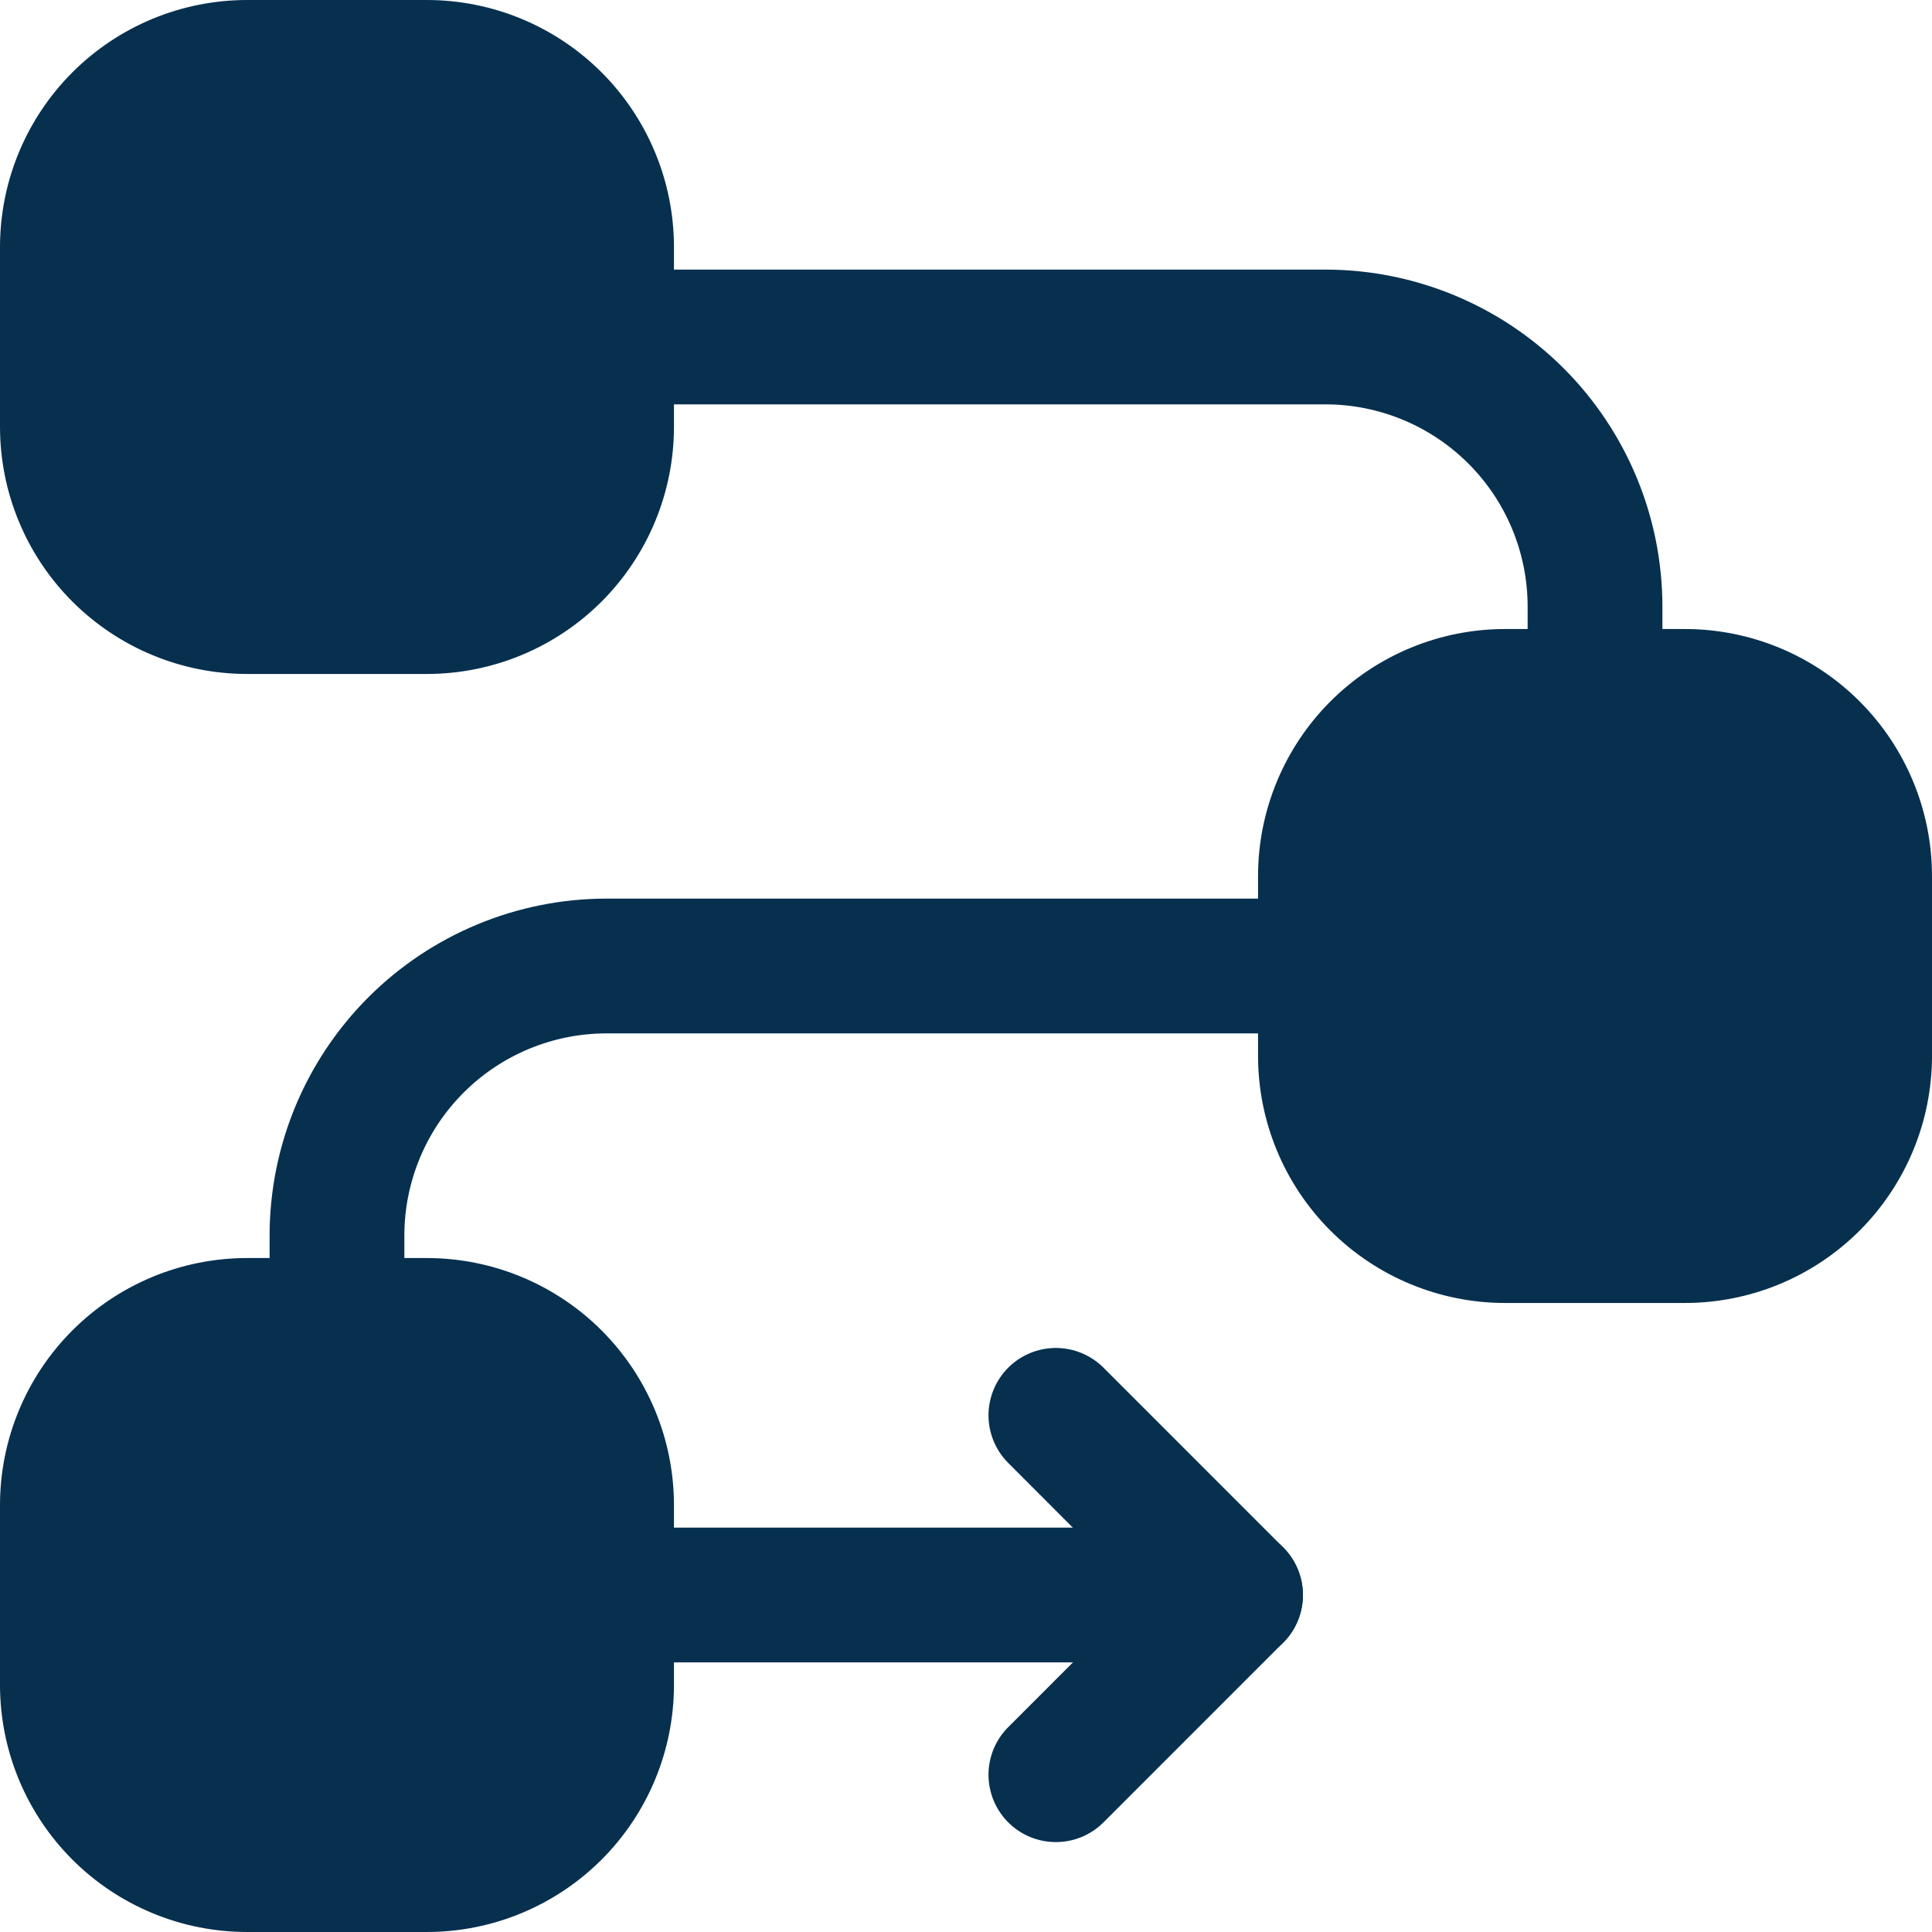
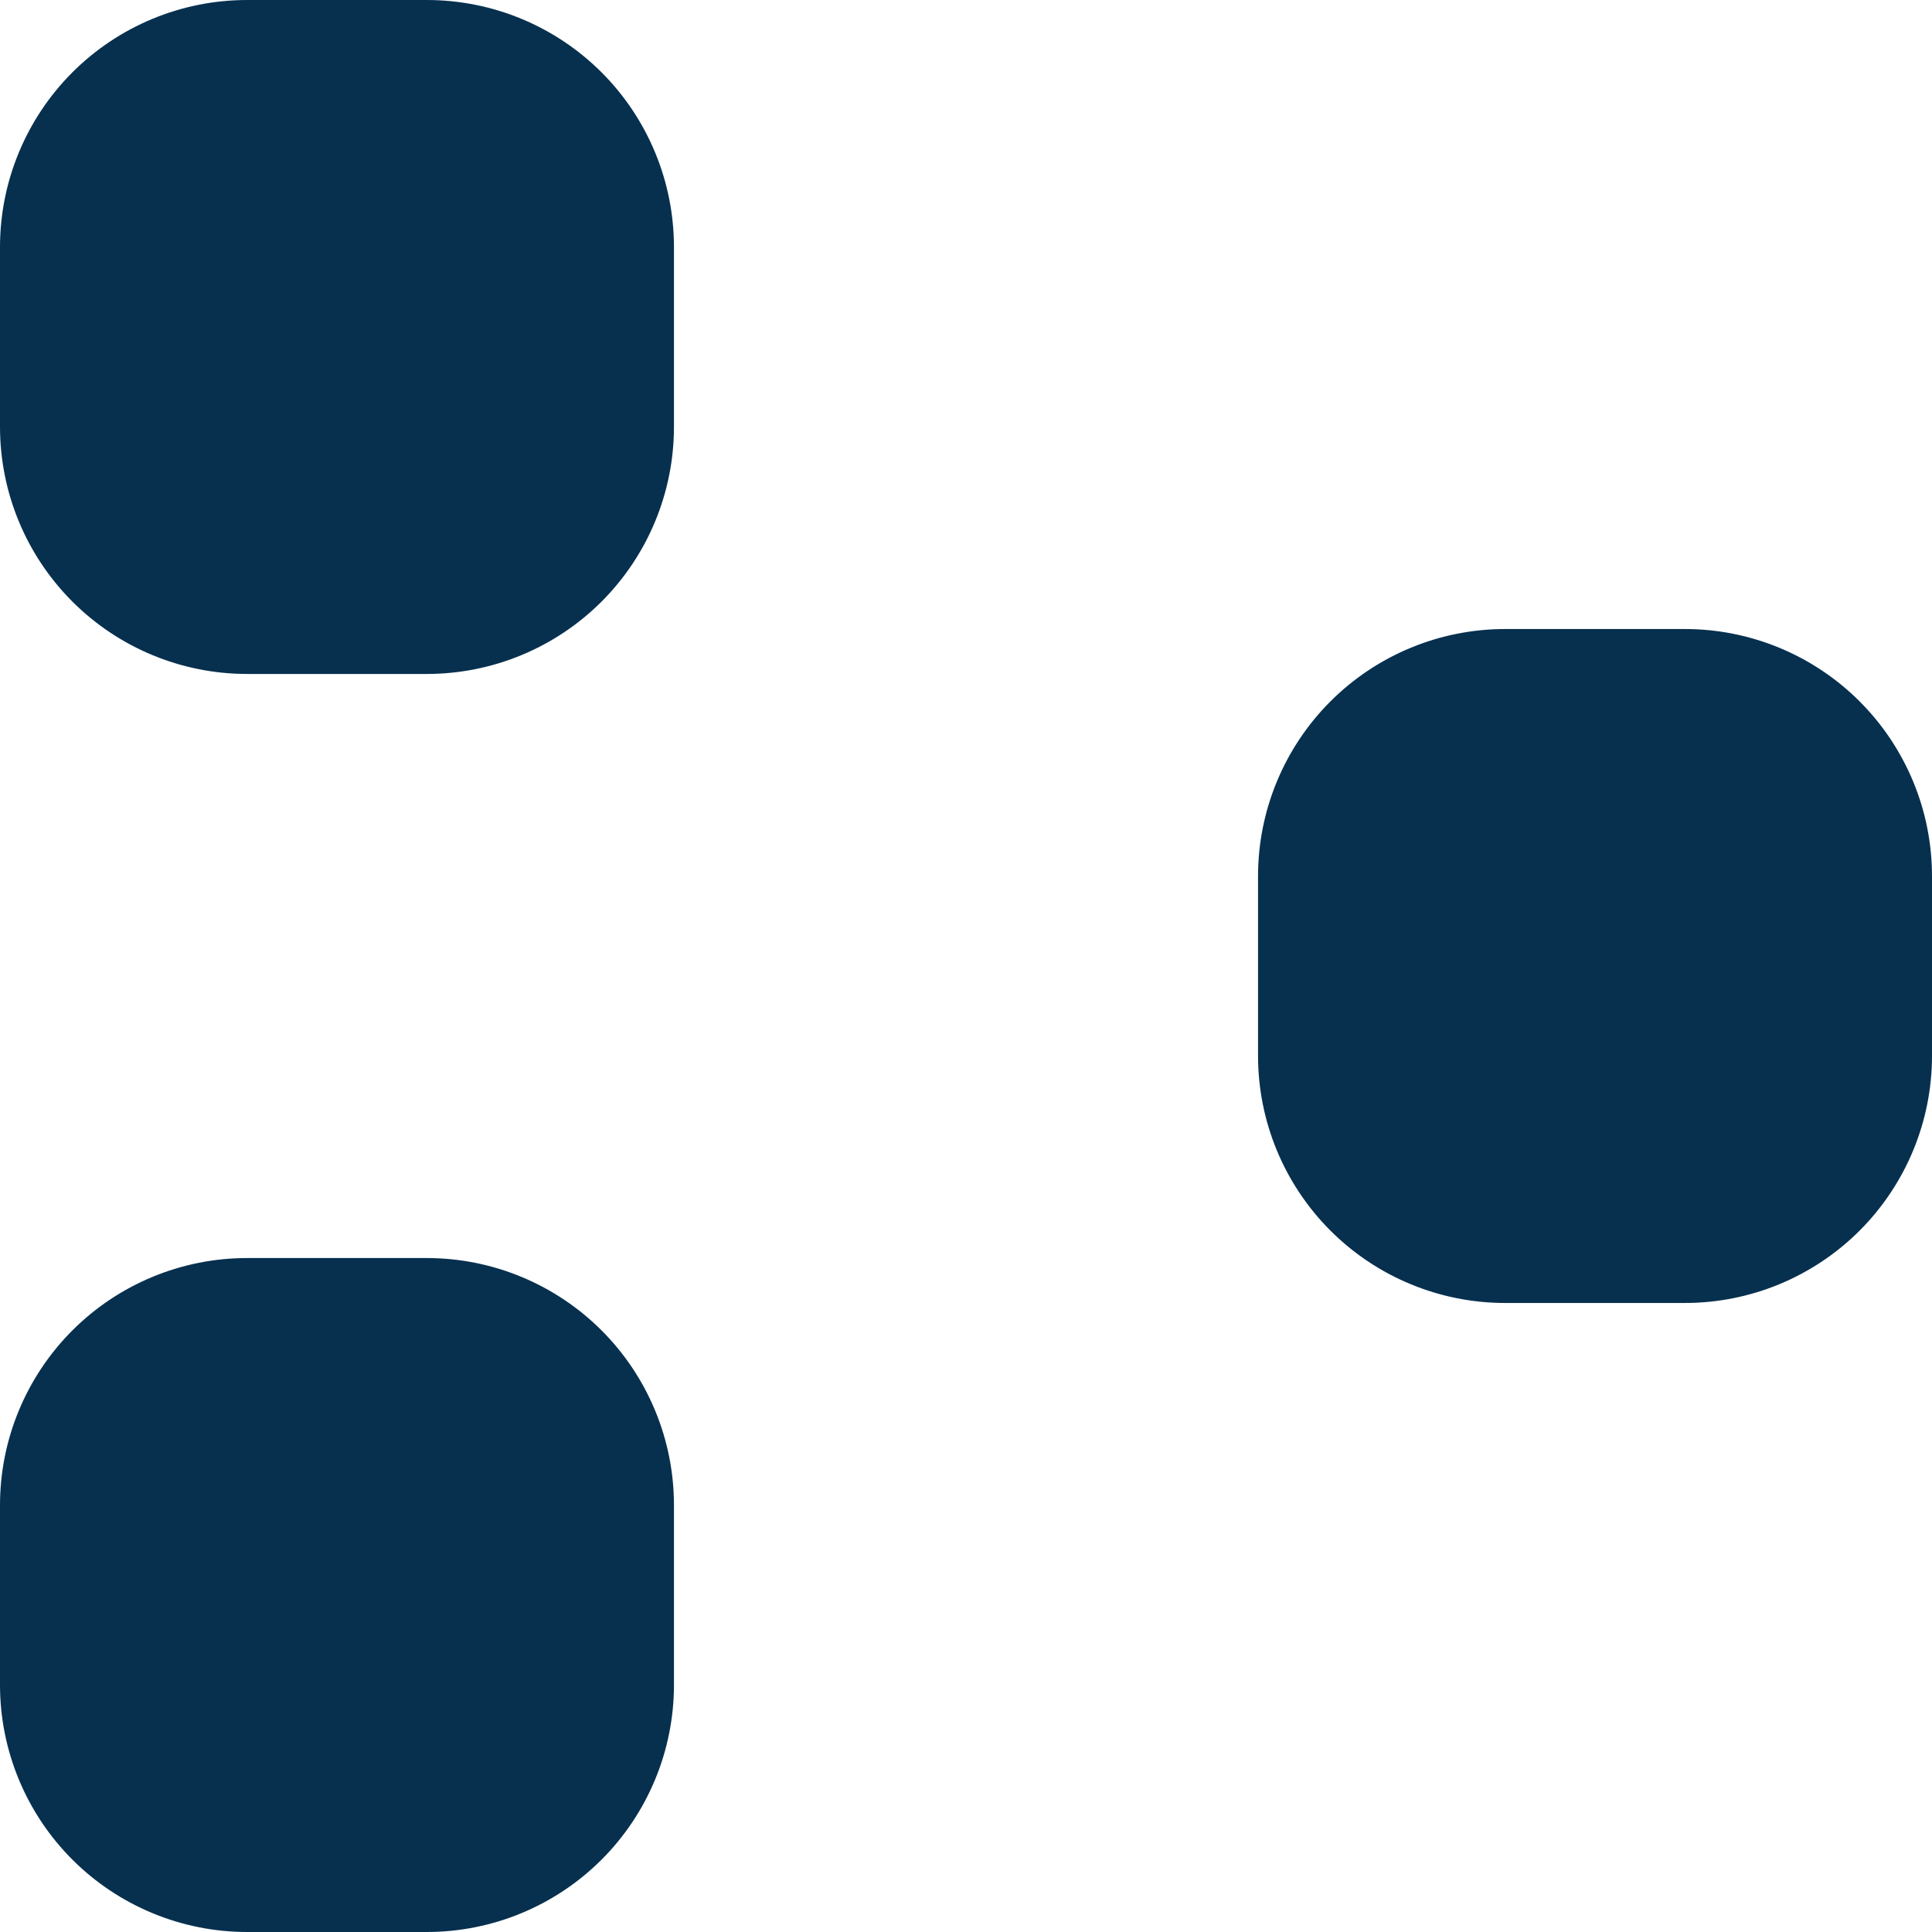
<svg xmlns="http://www.w3.org/2000/svg" width="50" height="50" viewBox="0 0 50 50" fill="none">
  <g clip-path="url(#clip0_113_171)">
    <path fill-rule="evenodd" clip-rule="evenodd" d="M32.558 22.674V27.326C32.558 29.022 33.232 30.648 34.431 31.848C35.631 33.047 37.257 33.721 38.953 33.721H43.605C45.301 33.721 46.928 33.047 48.127 31.848C49.326 30.648 50 29.022 50 27.326V22.674C50 20.978 49.326 19.352 48.127 18.152C46.928 16.953 45.301 16.279 43.605 16.279H38.953C37.257 16.279 35.631 16.953 34.431 18.152C33.232 19.352 32.558 20.978 32.558 22.674ZM0 6.395V11.046C0 12.743 0.674 14.369 1.873 15.569C3.073 16.768 4.699 17.442 6.395 17.442H11.046C12.743 17.442 14.369 16.768 15.569 15.569C16.768 14.369 17.442 12.743 17.442 11.046V6.395C17.442 4.699 16.768 3.073 15.569 1.873C14.369 0.674 12.743 0 11.046 0H6.395C4.699 0 3.073 0.674 1.873 1.873C0.674 3.073 0 4.699 0 6.395ZM0 38.953V43.605C0 45.301 0.674 46.928 1.873 48.127C3.073 49.326 4.699 50 6.395 50H11.046C12.743 50 14.369 49.326 15.569 48.127C16.768 46.928 17.442 45.301 17.442 43.605V38.953C17.442 37.257 16.768 35.631 15.569 34.431C14.369 33.232 12.743 32.558 11.046 32.558H6.395C4.699 32.558 3.073 33.232 1.873 34.431C0.674 35.631 0 37.257 0 38.953Z" fill="#07304F" />
-     <path fill-rule="evenodd" clip-rule="evenodd" d="M8.63 36.044L8.721 36.047L8.795 36.037C9.13 35.991 10.465 35.707 10.465 34.272V31.977C10.465 30.589 11.017 29.258 11.998 28.277C12.979 27.296 14.31 26.744 15.698 26.744H34.302C34.765 26.744 35.209 26.561 35.536 26.233C35.863 25.906 36.047 25.463 36.047 25C36.047 24.538 35.863 24.094 35.536 23.767C35.209 23.44 34.765 23.256 34.302 23.256H15.698C13.385 23.257 11.168 24.176 9.532 25.811C7.897 27.447 6.978 29.664 6.977 31.977V34.302C6.977 34.423 6.988 34.542 7.014 34.656C7.091 35.034 7.292 35.375 7.585 35.627C7.877 35.878 8.245 36.025 8.63 36.044ZM41.188 19.765L41.279 19.767L41.354 19.758C41.688 19.712 43.023 19.428 43.023 17.993V15.698C43.022 13.385 42.103 11.168 40.468 9.532C38.832 7.897 36.615 6.978 34.302 6.977H15.698C15.235 6.977 14.791 7.161 14.464 7.488C14.137 7.815 13.954 8.258 13.954 8.721C13.954 9.184 14.137 9.627 14.464 9.954C14.791 10.281 15.235 10.465 15.698 10.465H34.302C35.69 10.465 37.021 11.017 38.002 11.998C38.984 12.979 39.535 14.31 39.535 15.698V18.023C39.535 18.144 39.547 18.263 39.572 18.377C39.65 18.755 39.85 19.096 40.143 19.347C40.435 19.599 40.803 19.746 41.188 19.765ZM15.698 43.023H31.977C32.322 43.023 32.658 42.921 32.945 42.729C33.232 42.537 33.455 42.265 33.587 41.946C33.719 41.628 33.753 41.277 33.686 40.939C33.619 40.601 33.453 40.291 33.209 40.047L28.558 35.395C28.396 35.233 28.204 35.105 27.993 35.018C27.781 34.93 27.555 34.885 27.326 34.885C27.097 34.885 26.87 34.93 26.659 35.018C26.447 35.105 26.255 35.233 26.093 35.395C25.931 35.557 25.803 35.749 25.715 35.961C25.628 36.172 25.582 36.399 25.582 36.628C25.582 36.857 25.628 37.084 25.715 37.295C25.803 37.507 25.931 37.699 26.093 37.861L27.765 39.535H15.698C15.235 39.535 14.791 39.719 14.464 40.046C14.137 40.373 13.954 40.816 13.954 41.279C13.954 41.742 14.137 42.185 14.464 42.513C14.791 42.84 15.235 43.023 15.698 43.023Z" fill="#07304F" />
-     <path fill-rule="evenodd" clip-rule="evenodd" d="M30.744 40.046L26.093 44.698C25.931 44.859 25.803 45.052 25.715 45.263C25.628 45.475 25.582 45.701 25.582 45.93C25.582 46.159 25.628 46.386 25.715 46.597C25.803 46.809 25.931 47.001 26.093 47.163C26.255 47.325 26.447 47.453 26.659 47.541C26.87 47.628 27.097 47.673 27.326 47.673C27.555 47.673 27.781 47.628 27.993 47.541C28.204 47.453 28.396 47.325 28.558 47.163L33.209 42.511C33.371 42.35 33.5 42.157 33.587 41.946C33.675 41.735 33.72 41.508 33.72 41.279C33.72 41.05 33.675 40.823 33.587 40.612C33.5 40.4 33.371 40.208 33.209 40.046C33.047 39.885 32.855 39.756 32.644 39.669C32.432 39.581 32.206 39.536 31.977 39.536C31.748 39.536 31.521 39.581 31.31 39.669C31.098 39.756 30.906 39.885 30.744 40.046Z" fill="#07304F" />
  </g>
  <defs>
    <clipPath id="clip0_113_171">
      <rect width="50" height="50" fill="white" />
    </clipPath>
  </defs>
</svg>